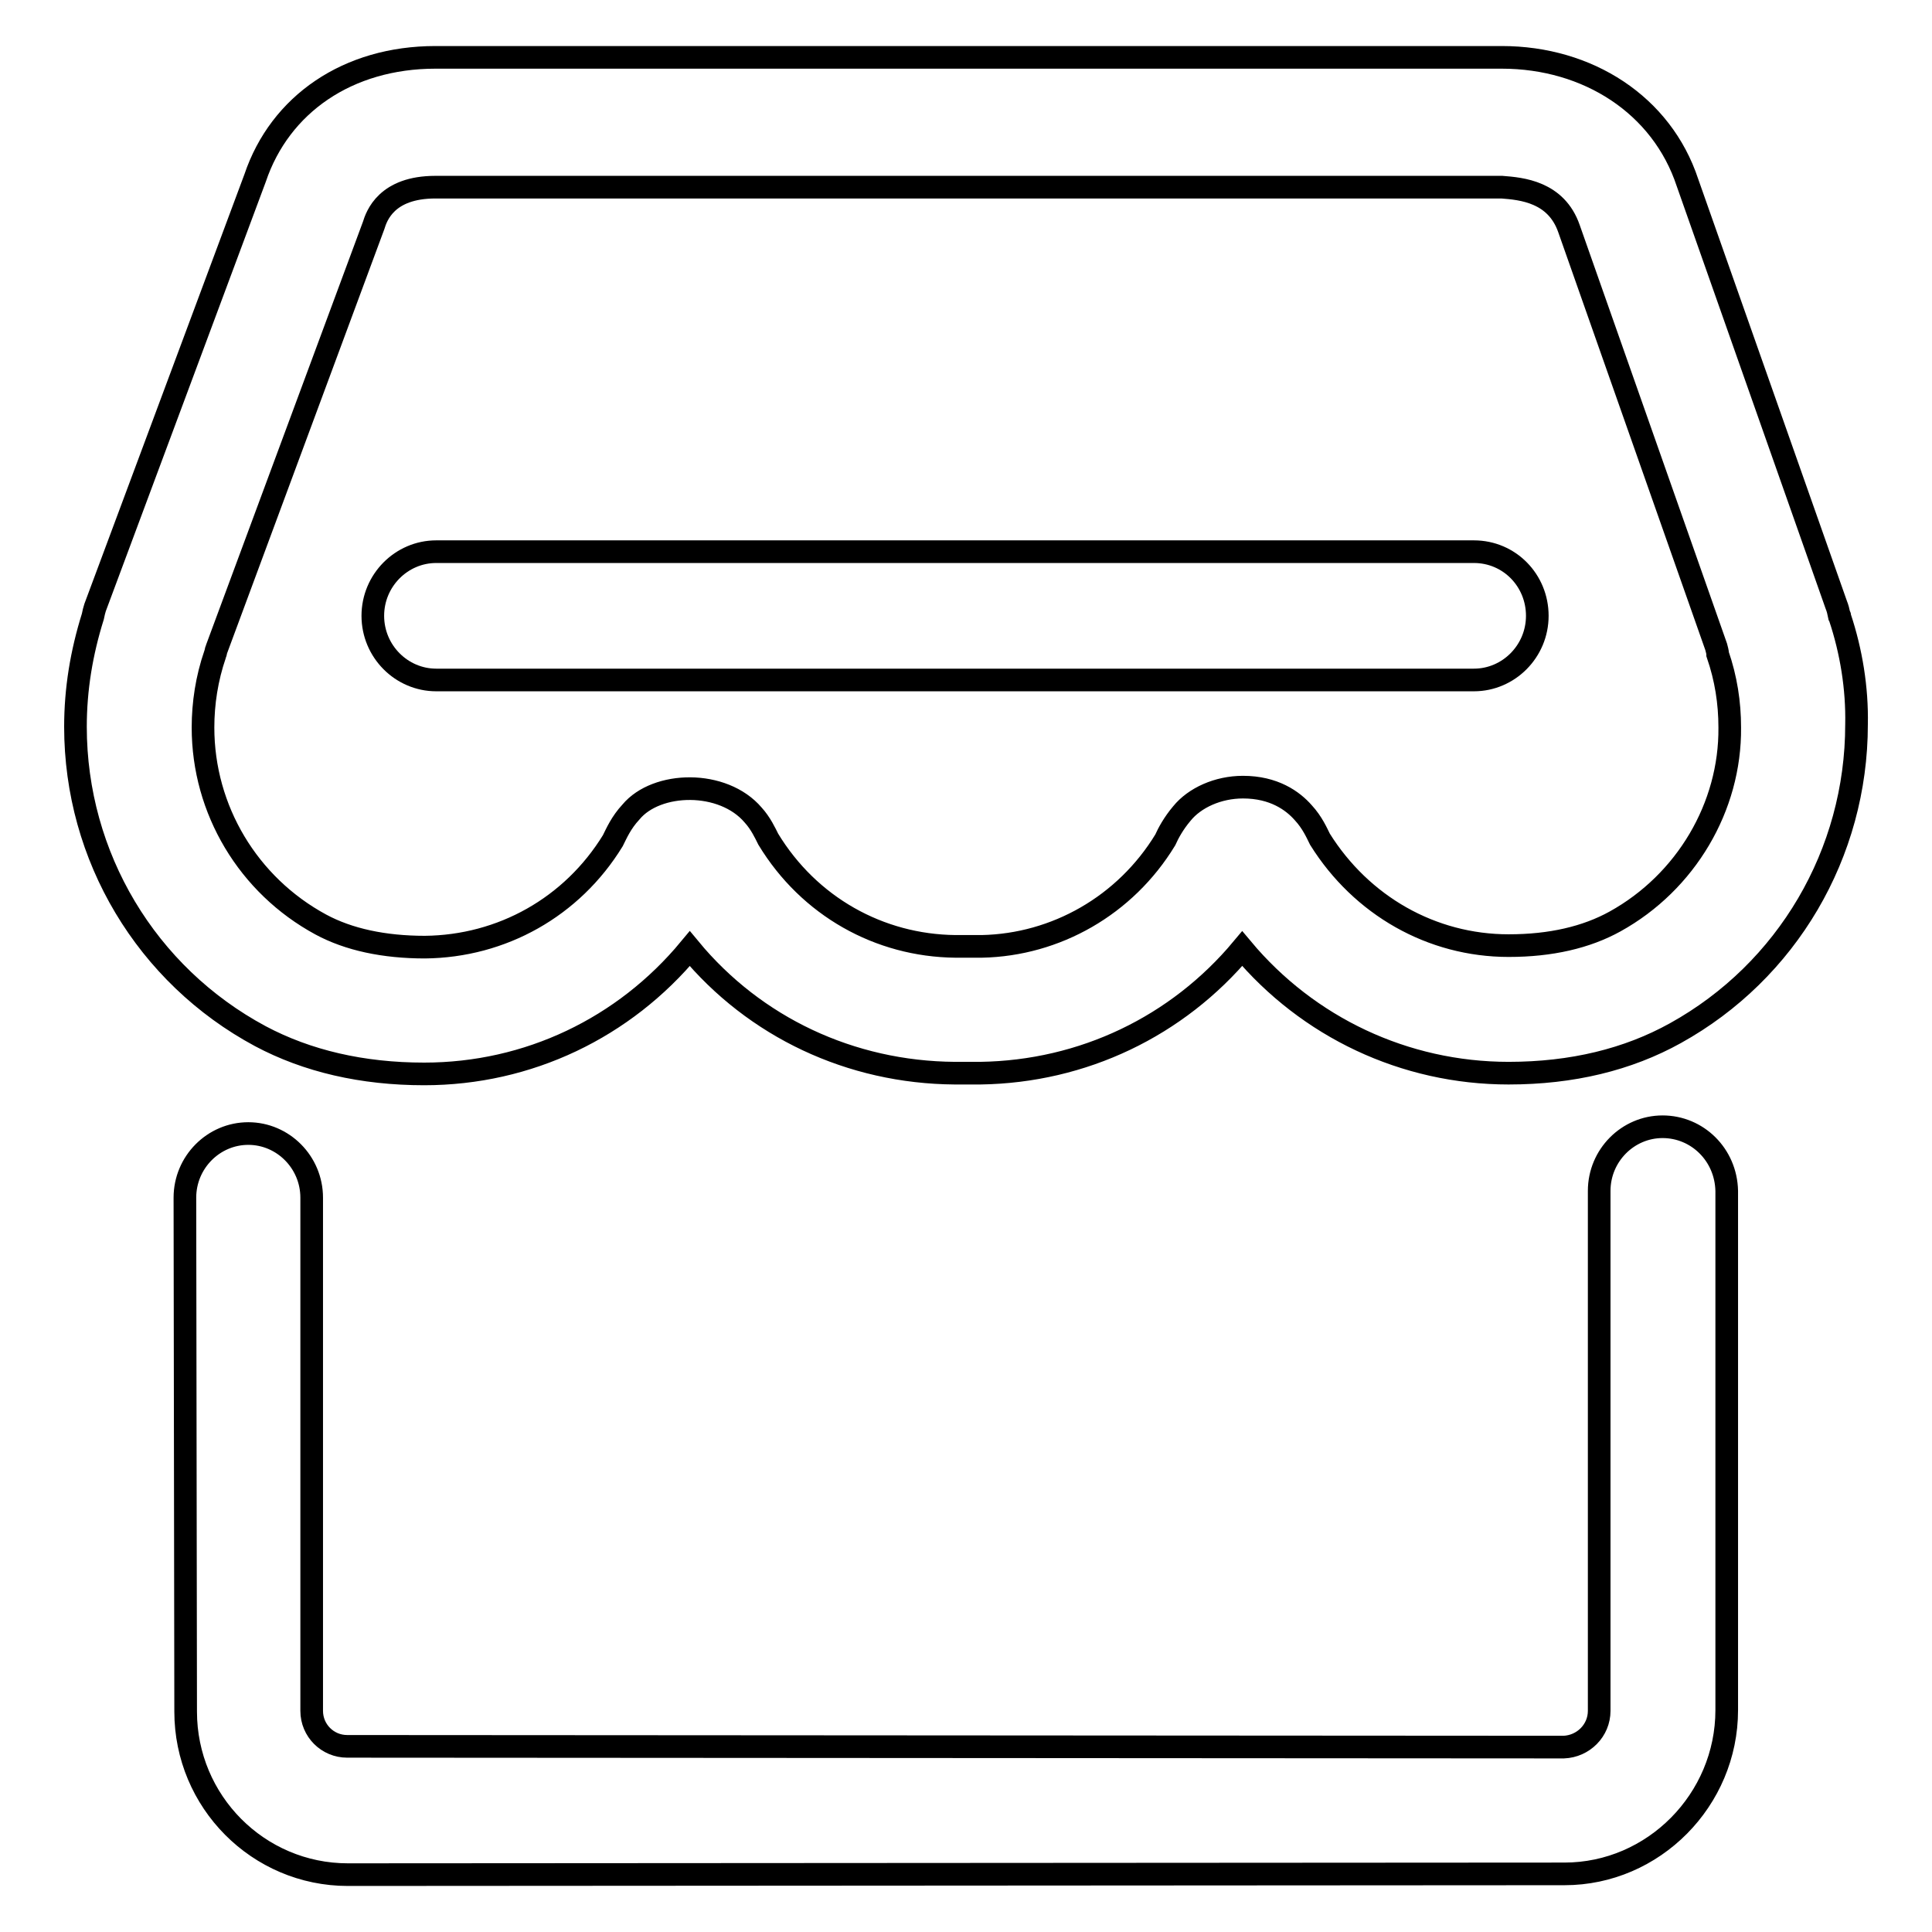
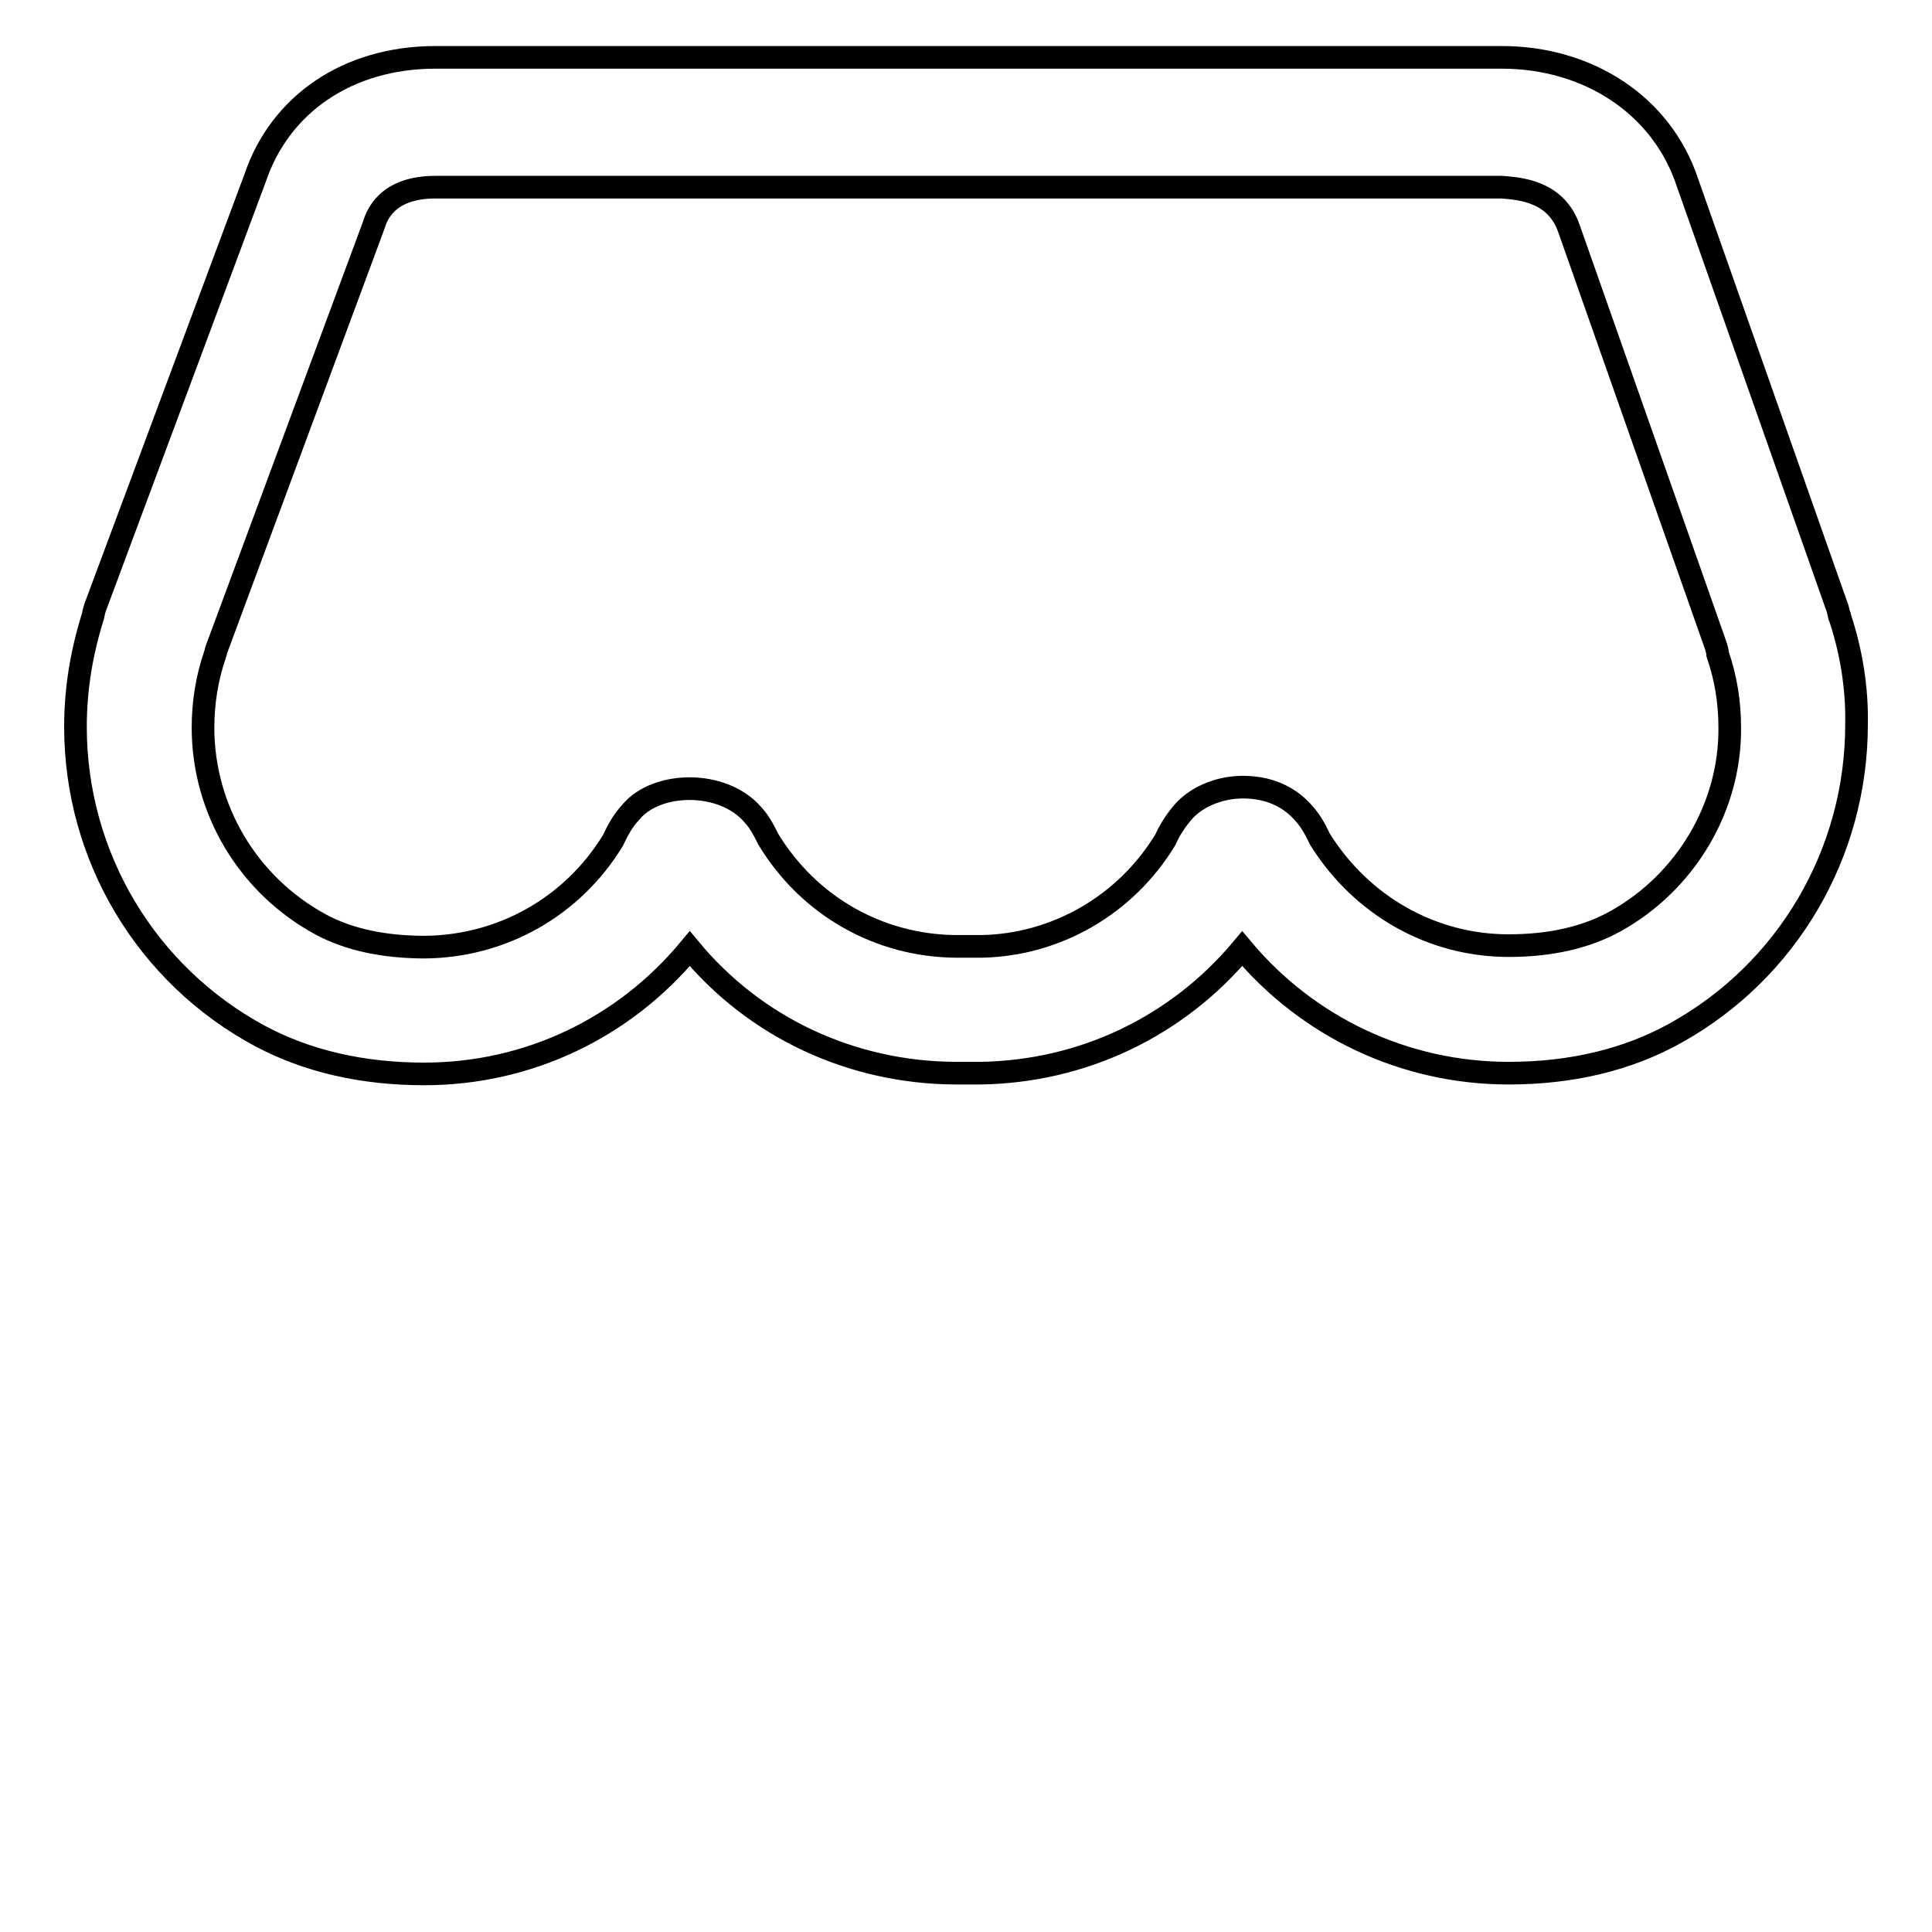
<svg xmlns="http://www.w3.org/2000/svg" version="1.1" x="0px" y="0px" viewBox="0 0 256 256" enable-background="new 0 0 256 256" xml:space="preserve">
  <g>
    <g>
-       <path stroke-width="3" fill-opacity="0" stroke="#000000" d="M220.3,149.3c-4.6,0-8.4,3.8-8.4,8.5l0,68.9c0,2.6-2.1,4.7-4.7,4.8L46,231.4c-2.6,0-4.7-2.1-4.7-4.7l0-68c0-4.7-3.8-8.5-8.4-8.5h0c-4.6,0-8.4,3.8-8.4,8.5l0.1,68.1c0,11.9,9.6,21.6,21.5,21.6l161.2-0.1c11.8,0,21.5-9.8,21.5-21.7l0-68.8C228.7,153,224.9,149.3,220.3,149.3z" />
-       <path stroke-width="3" fill-opacity="0" stroke="#000000" d="M195.3,73.1H57.8c-4.6,0-8.4,3.8-8.4,8.5c0,4.7,3.8,8.5,8.4,8.5h137.5c4.6,0,8.4-3.8,8.4-8.5C203.7,76.9,200,73.1,195.3,73.1z" />
      <path stroke-width="3" fill-opacity="0" stroke="#000000" d="M243.8,81.8c0-0.1,0-0.2-0.1-0.3c-0.1-0.5-0.2-0.9-0.4-1.4l-19.7-55.9C220.2,13.9,210.4,7.6,199,7.6H57.7c-11.6,0-20.6,6.2-23.9,16L12.6,80.5c-0.1,0.3-0.2,0.7-0.3,1.2c-1.5,4.8-2.3,9.6-2.3,14.6c0,17.2,9.4,32.9,24.5,41c0,0,0,0,0,0l0,0c6.2,3.3,13.5,5,21.7,5c13.8,0,26.5-6.1,35.2-16.6c8.6,10.4,21.3,16.4,35.1,16.5c0.1,0,3.3,0,3.4,0c13.6-0.2,26.1-6.2,34.7-16.5c8.7,10.4,21.5,16.5,35.3,16.5c8.4,0,15.8-1.8,22.1-5.3c14.8-8.2,24-23.8,24-40.9C246.1,91.2,245.3,86.3,243.8,81.8z M214,122.1c-3.8,2.1-8.5,3.2-14.1,3.2c-10.2,0-19.5-5.3-25-14.1c-0.4-0.8-1-2.2-2.2-3.5c-1.4-1.6-3.9-3.4-8-3.4c-3.3,0-6.4,1.4-8.1,3.5c-1.1,1.3-1.8,2.6-2.2,3.5c-5.3,8.7-14.5,13.9-24.3,14.1c-0.1,0-3.4,0-3.5,0c-10.1-0.1-19.4-5.3-24.8-14.2c-0.4-0.8-1-2.1-2-3.2c-4-4.7-12.8-4.5-16.2-0.4c-1.3,1.4-1.9,2.8-2.4,3.8c-5.4,8.8-14.7,14-24.9,14.1c-5.4,0-10.1-1-13.8-3l0,0l0,0c-9.6-5.2-15.6-15.2-15.6-26.1c0-3.2,0.5-6.5,1.6-9.7c0.1-0.2,0.1-0.5,0.2-0.7l20.8-56.1c0.4-1.3,1.7-5.1,8.2-5.1H199c2.6,0.2,7.2,0.6,8.9,5.5l19.5,55.4c0.1,0.4,0.2,0.7,0.2,1c1.1,3.2,1.6,6.4,1.6,9.7C229.3,106.9,223.4,116.9,214,122.1z" />
    </g>
  </g>
</svg>